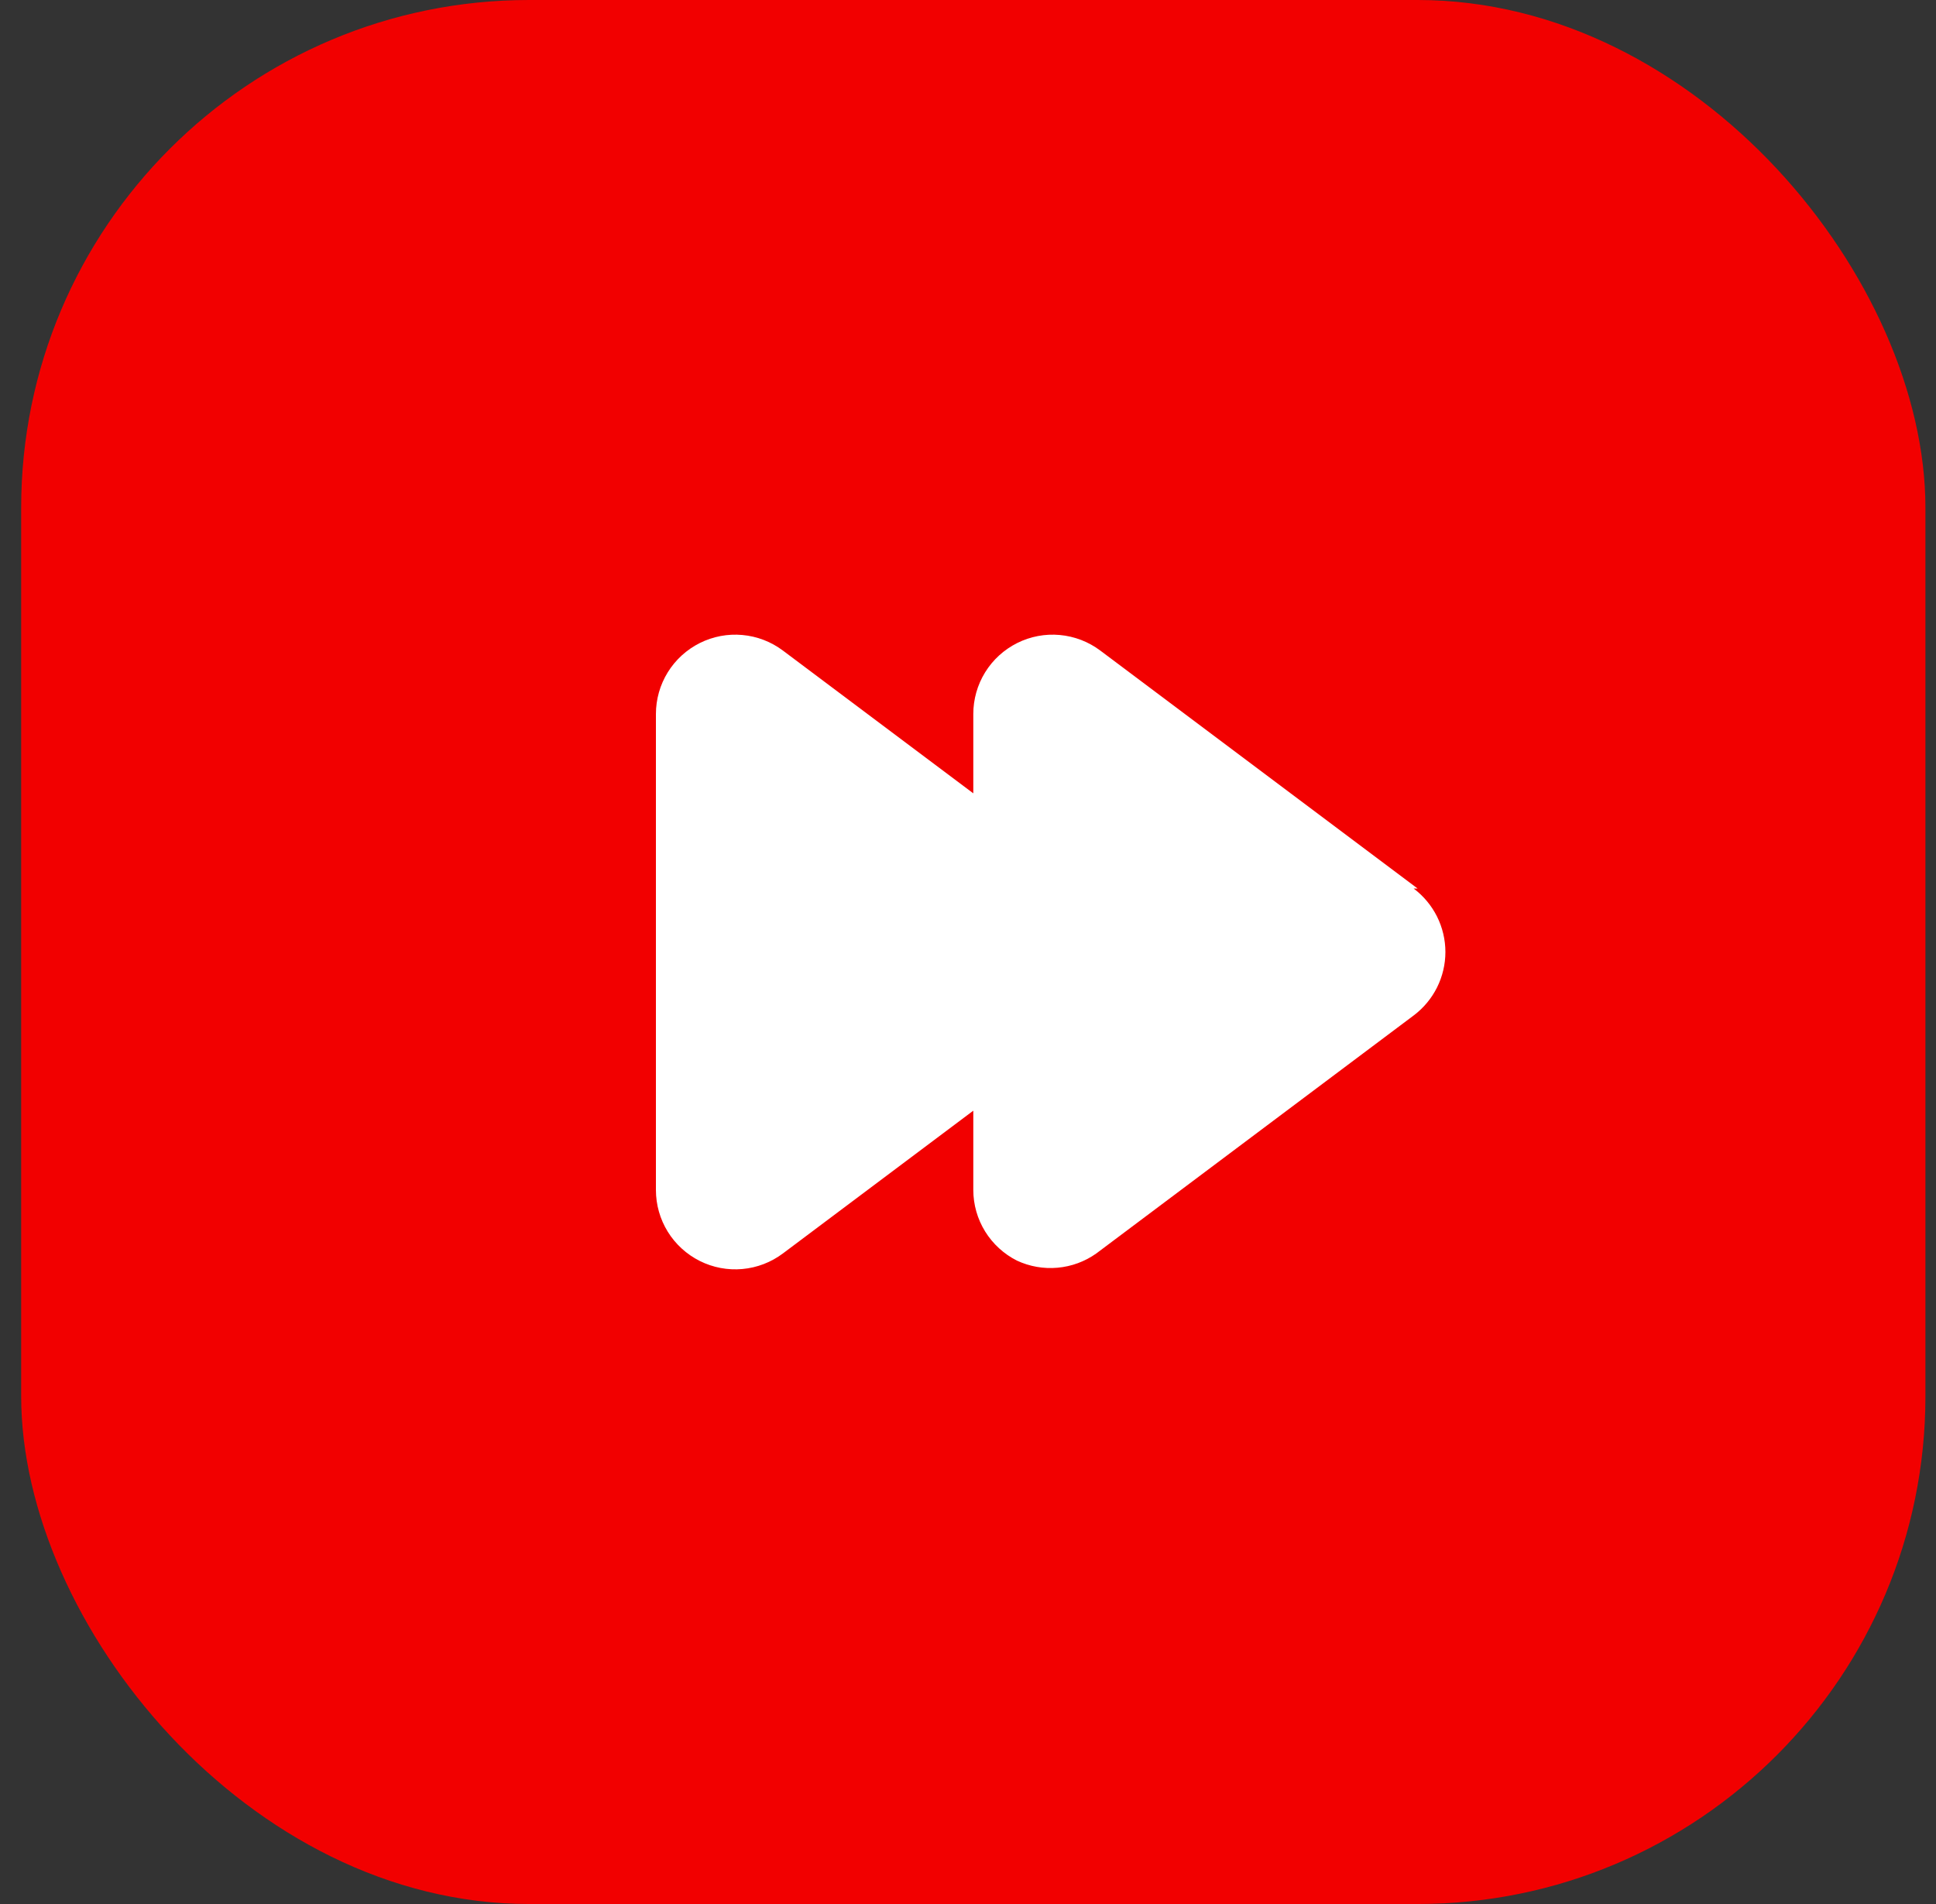
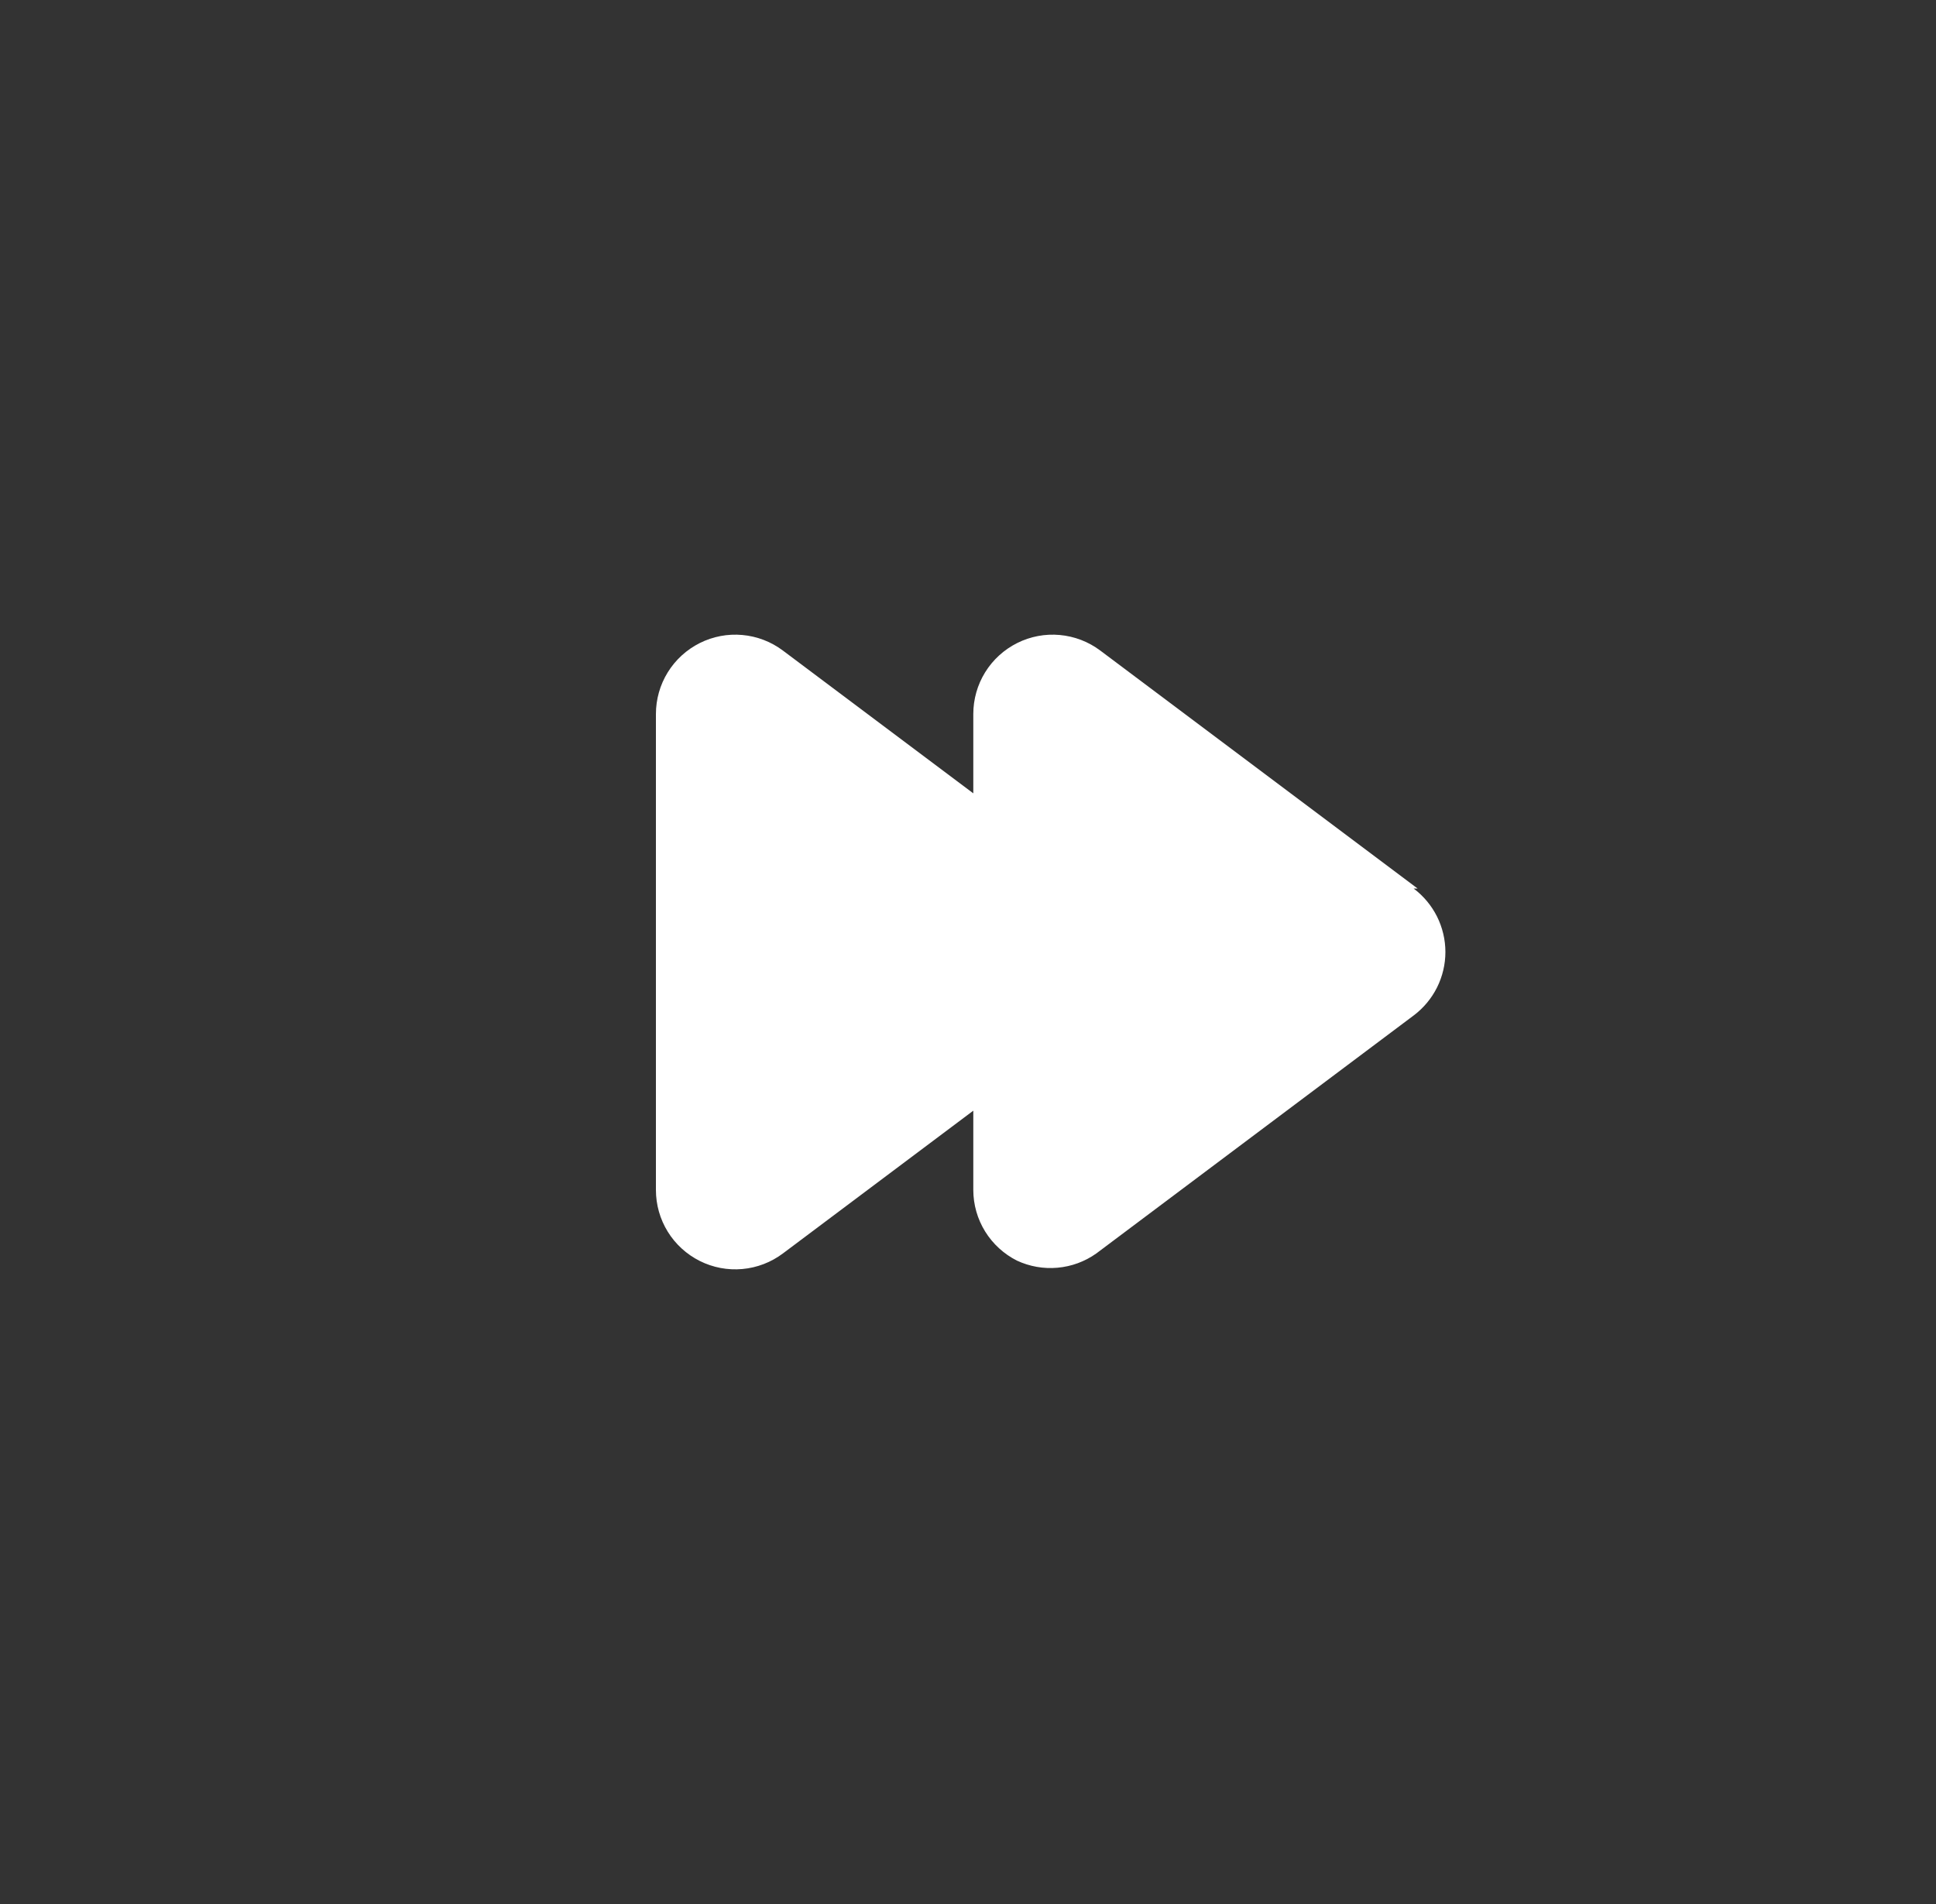
<svg xmlns="http://www.w3.org/2000/svg" width="61" height="60" viewBox="0 0 61 60" fill="none">
  <rect x="0" y="0" width="61" height="60" fill="#333333" stroke="none" />
-   <rect x="0.667" width="60" height="60" rx="16" fill="#F20000" />
  <path d="M44.667 28L34.667 20.5C34.295 20.221 33.854 20.052 33.391 20.01C32.929 19.968 32.464 20.056 32.049 20.264C31.634 20.472 31.284 20.791 31.04 21.186C30.796 21.581 30.667 22.036 30.667 22.5V25L24.667 20.5C24.295 20.221 23.854 20.052 23.391 20.01C22.929 19.968 22.464 20.056 22.049 20.264C21.634 20.472 21.284 20.791 21.04 21.186C20.796 21.581 20.667 22.036 20.667 22.5V37.5C20.667 37.964 20.796 38.419 21.04 38.814C21.284 39.209 21.634 39.528 22.049 39.736C22.464 39.944 22.929 40.032 23.391 39.99C23.854 39.948 24.295 39.779 24.667 39.5L30.667 35V37.5C30.668 37.962 30.797 38.414 31.04 38.807C31.283 39.199 31.63 39.517 32.042 39.725C32.441 39.911 32.883 39.989 33.322 39.949C33.761 39.91 34.182 39.755 34.542 39.5L44.542 32C44.852 31.767 45.104 31.465 45.278 31.118C45.451 30.771 45.542 30.388 45.542 30C45.542 29.612 45.451 29.229 45.278 28.882C45.104 28.535 44.852 28.233 44.542 28H44.667Z" fill="white" />
</svg>